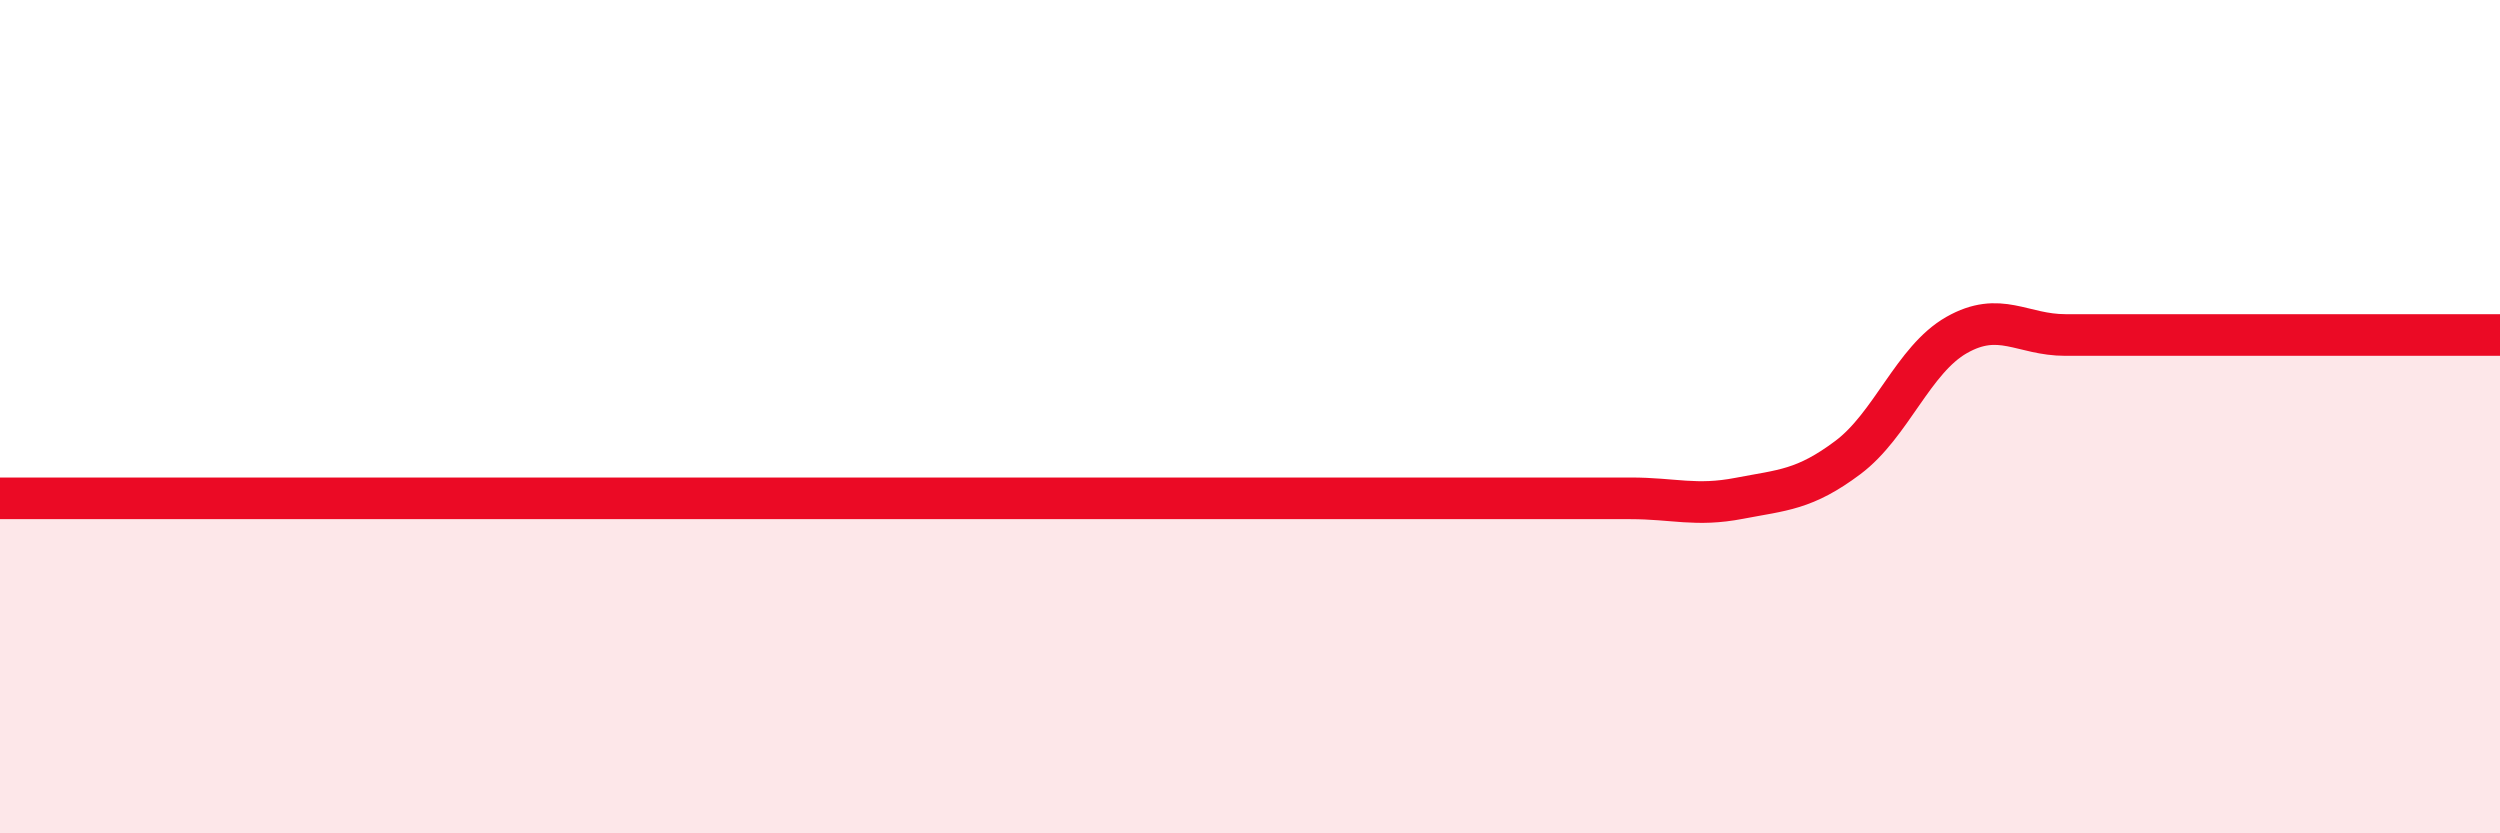
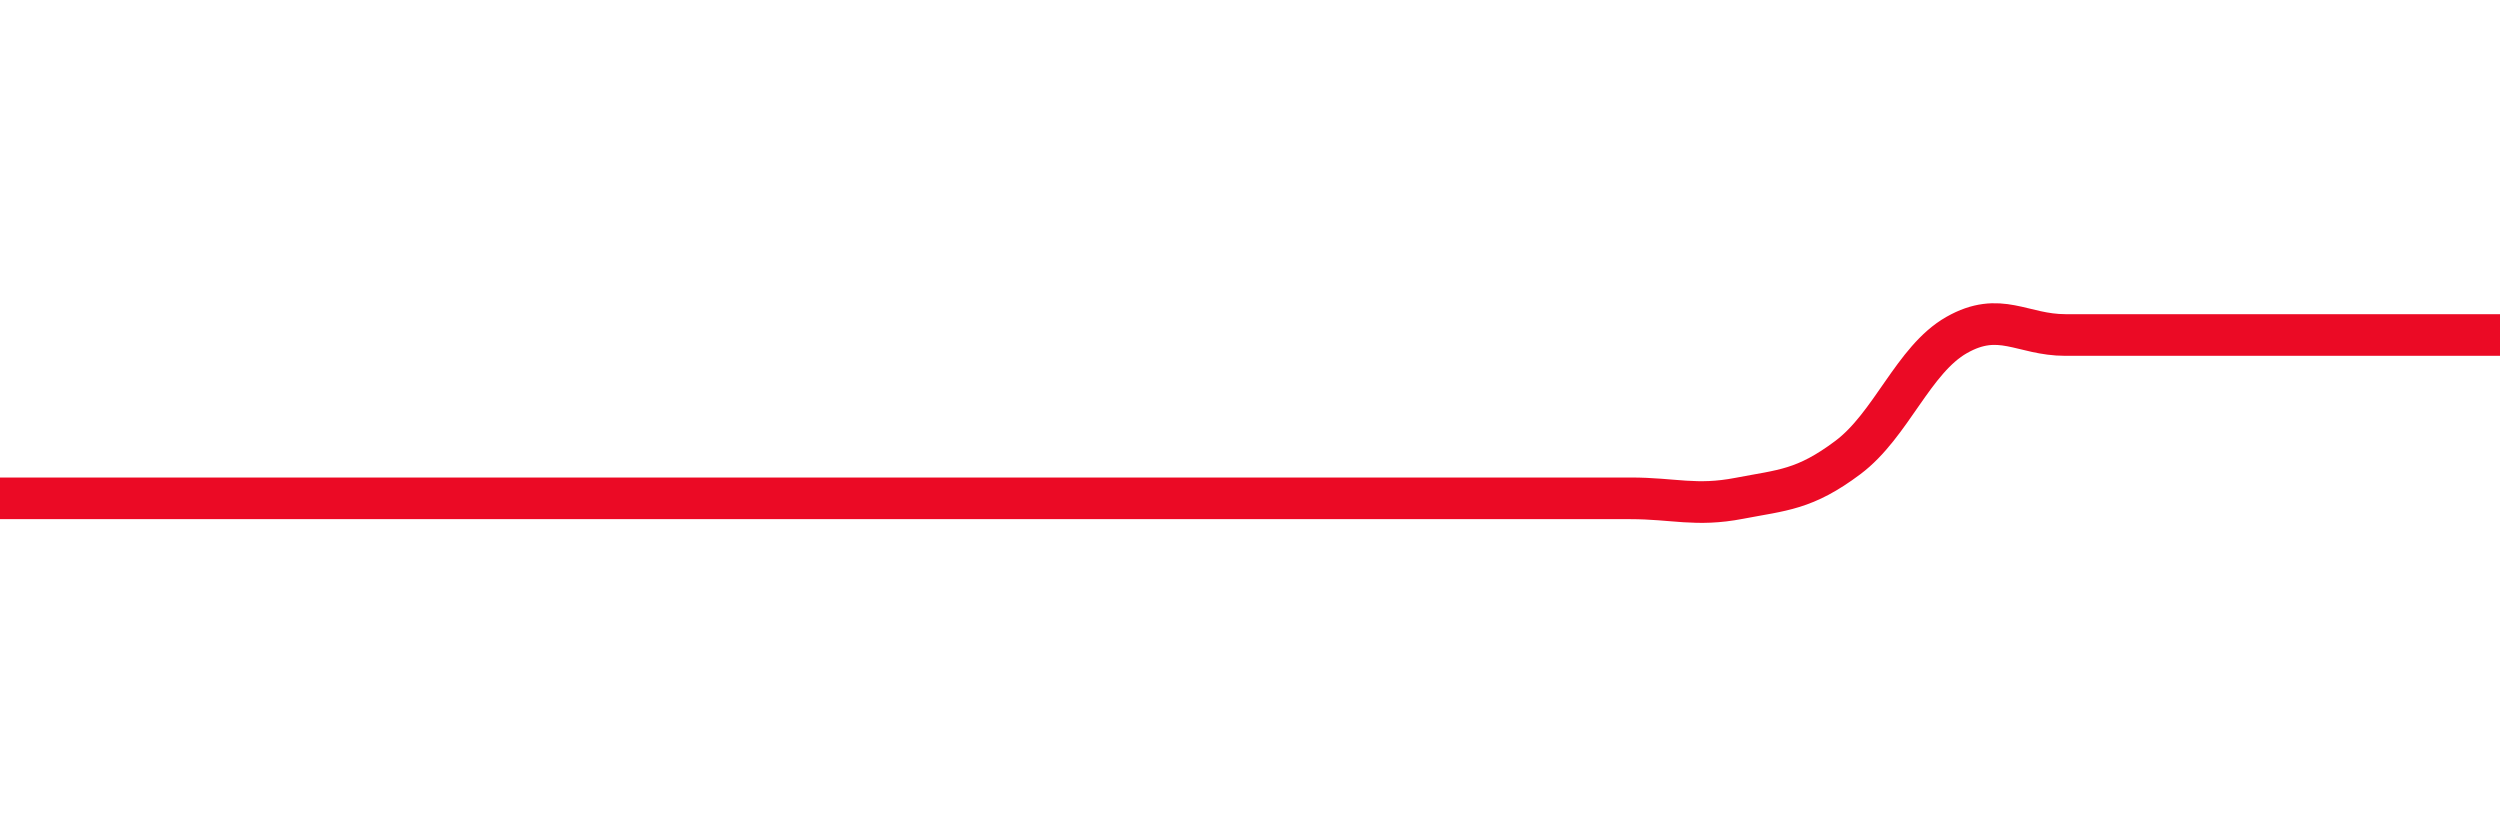
<svg xmlns="http://www.w3.org/2000/svg" width="60" height="20" viewBox="0 0 60 20">
-   <path d="M 0,11.96 C 0.52,11.96 1.57,11.96 2.61,11.96 C 3.65,11.96 4.18,11.96 5.22,11.96 C 6.26,11.96 6.79,11.96 7.83,11.96 C 8.87,11.96 9.39,11.96 10.43,11.96 C 11.47,11.96 12,11.96 13.04,11.96 C 14.08,11.96 14.61,11.96 15.65,11.96 C 16.69,11.96 17.22,11.96 18.26,11.96 C 19.3,11.96 19.83,11.96 20.87,11.96 C 21.91,11.96 22.44,11.96 23.48,11.96 C 24.52,11.96 25.05,11.96 26.09,11.96 C 27.13,11.96 27.66,11.96 28.7,11.96 C 29.74,11.96 30.26,11.96 31.3,11.96 C 32.34,11.96 32.87,11.96 33.91,11.96 C 34.95,11.96 35.48,11.96 36.52,11.96 C 37.56,11.96 38.09,11.96 39.13,11.96 C 40.17,11.96 40.7,12.16 41.74,11.96 C 42.78,11.76 43.31,11.76 44.35,10.98 C 45.39,10.2 45.92,8.63 46.96,8.04 C 48,7.45 48.53,8.04 49.57,8.04 C 50.61,8.04 51.13,8.04 52.17,8.04 C 53.21,8.04 53.74,8.04 54.78,8.04 C 55.82,8.04 56.35,8.04 57.39,8.04 C 58.43,8.04 59.48,8.04 60,8.04L60 20L0 20Z" fill="#EB0A25" opacity="0.1" stroke-linecap="round" stroke-linejoin="round" />
  <path d="M 0,11.96 C 0.52,11.96 1.57,11.96 2.61,11.96 C 3.65,11.96 4.18,11.96 5.22,11.96 C 6.26,11.96 6.79,11.96 7.83,11.96 C 8.87,11.96 9.39,11.96 10.43,11.96 C 11.47,11.96 12,11.96 13.04,11.96 C 14.08,11.96 14.61,11.96 15.65,11.96 C 16.69,11.96 17.22,11.96 18.26,11.96 C 19.3,11.96 19.83,11.96 20.87,11.96 C 21.91,11.96 22.44,11.96 23.48,11.96 C 24.52,11.96 25.05,11.96 26.09,11.96 C 27.13,11.96 27.66,11.96 28.7,11.96 C 29.74,11.96 30.26,11.96 31.3,11.96 C 32.34,11.96 32.87,11.96 33.91,11.96 C 34.95,11.96 35.48,11.96 36.52,11.96 C 37.56,11.96 38.09,11.96 39.13,11.96 C 40.17,11.96 40.7,12.16 41.74,11.96 C 42.78,11.76 43.31,11.76 44.35,10.98 C 45.39,10.2 45.92,8.63 46.96,8.04 C 48,7.45 48.53,8.04 49.57,8.04 C 50.61,8.04 51.13,8.04 52.17,8.04 C 53.21,8.04 53.74,8.04 54.78,8.04 C 55.82,8.04 56.35,8.04 57.39,8.04 C 58.43,8.04 59.48,8.04 60,8.04" stroke="#EB0A25" stroke-width="1" fill="none" stroke-linecap="round" stroke-linejoin="round" />
</svg>